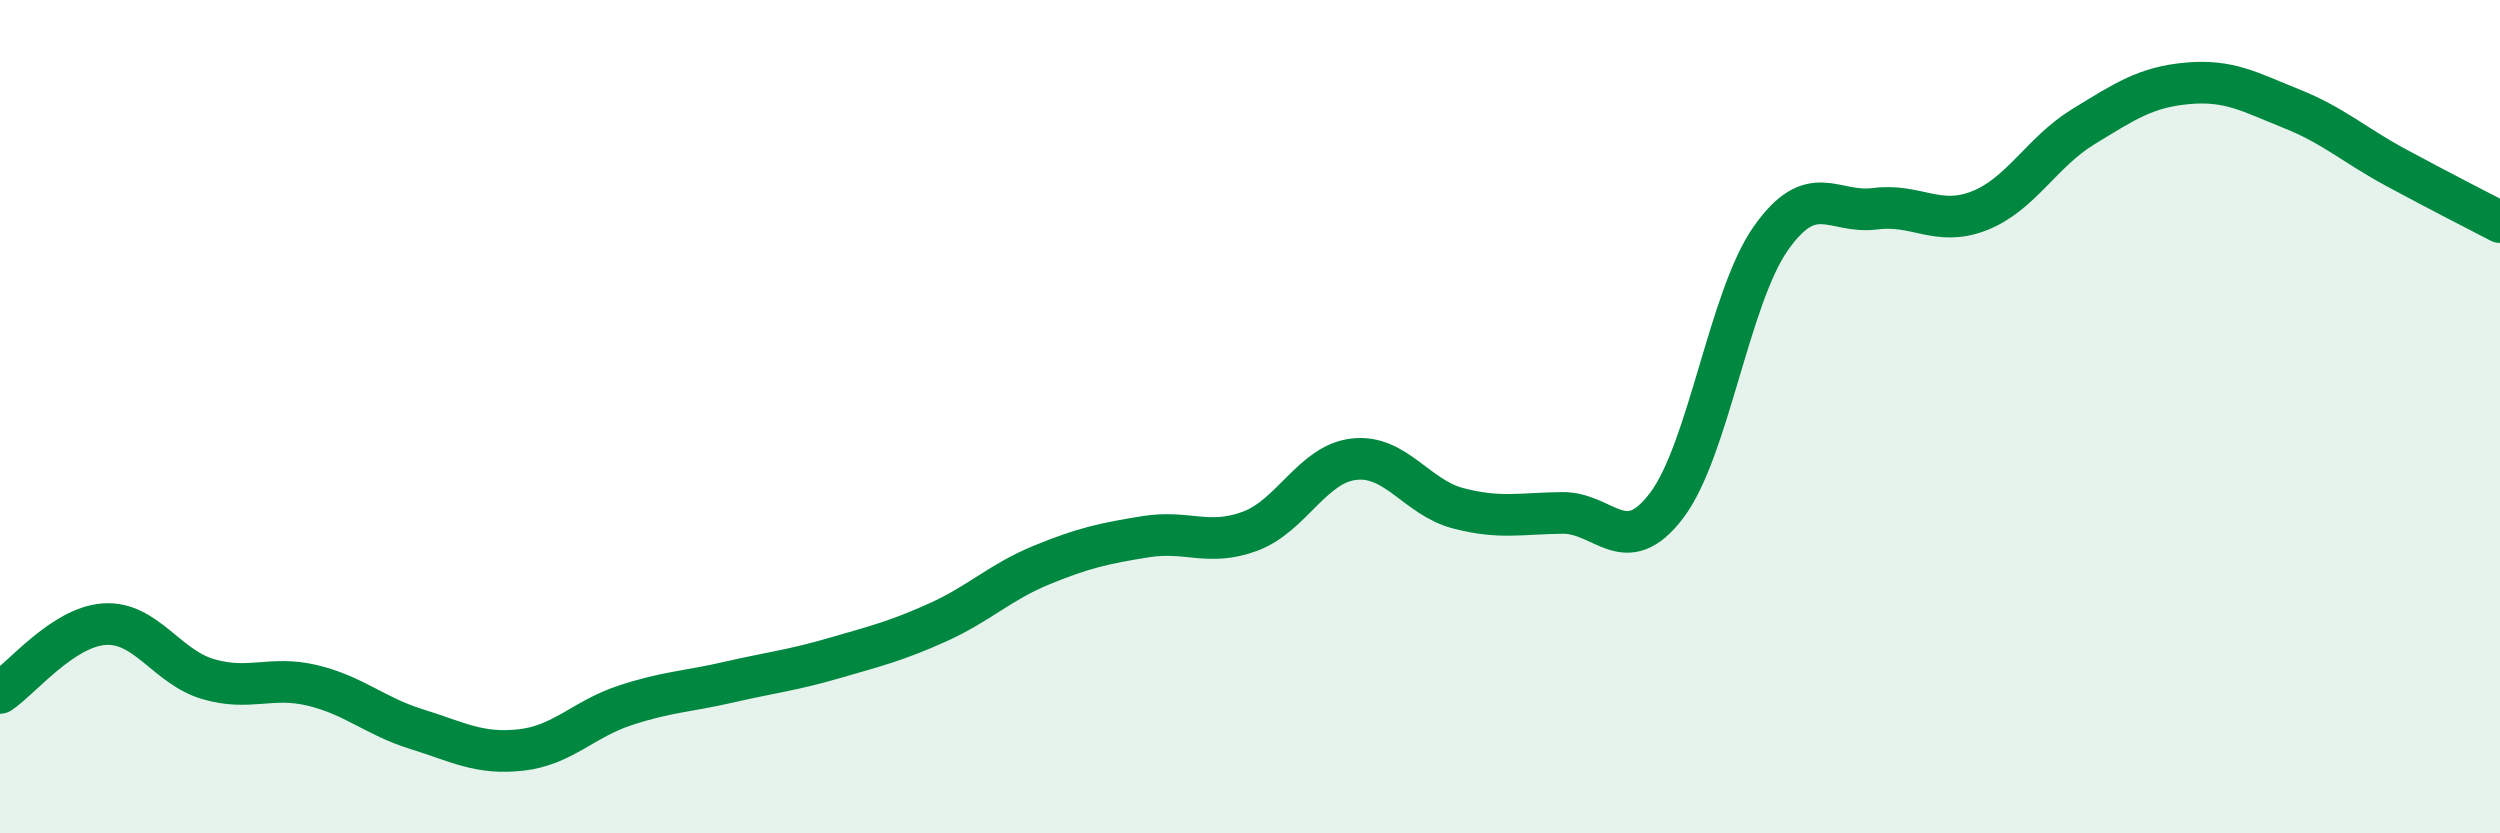
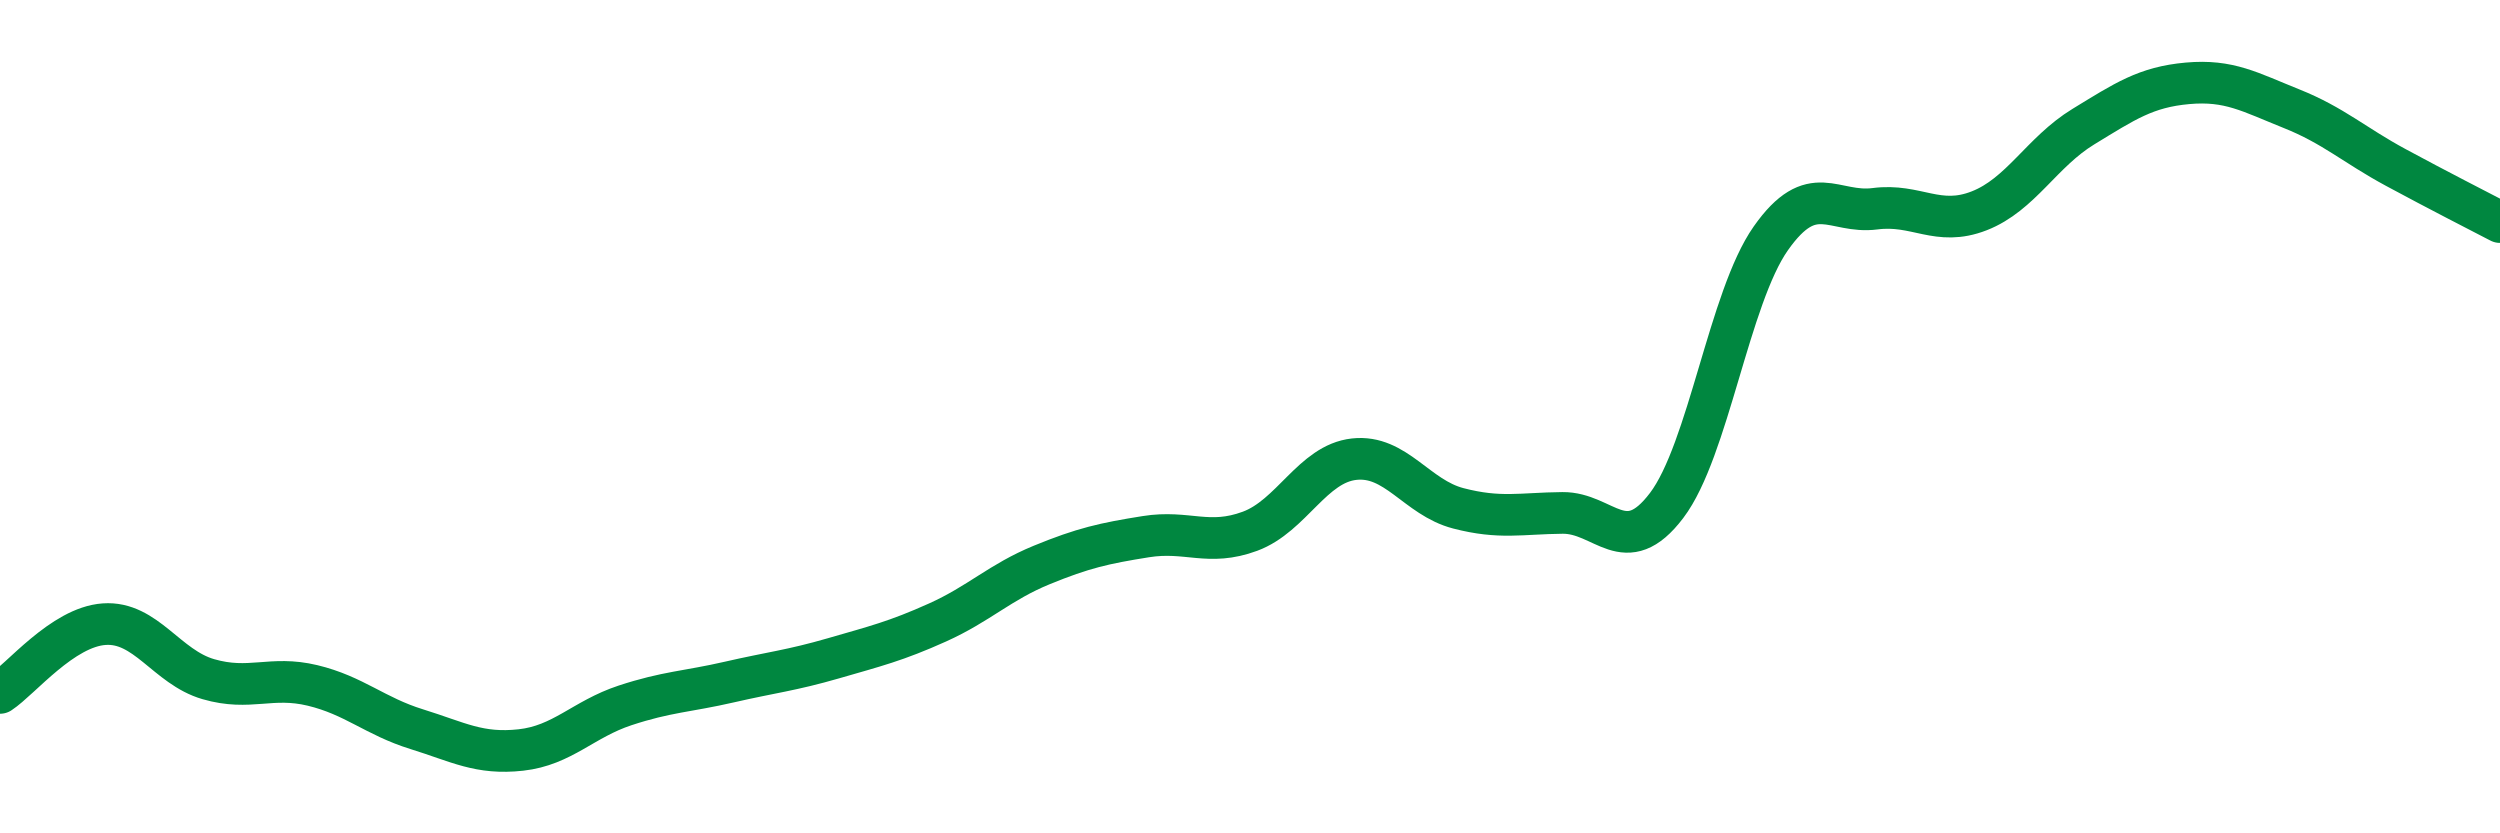
<svg xmlns="http://www.w3.org/2000/svg" width="60" height="20" viewBox="0 0 60 20">
-   <path d="M 0,16.63 C 0.5,16.3 1.5,15.05 2.5,14.98 C 3.5,14.91 4,16.01 5,16.3 C 6,16.59 6.5,16.21 7.5,16.45 C 8.5,16.69 9,17.19 10,17.5 C 11,17.81 11.5,18.11 12.5,18 C 13.5,17.89 14,17.26 15,16.93 C 16,16.6 16.5,16.6 17.5,16.37 C 18.5,16.14 19,16.09 20,15.8 C 21,15.51 21.5,15.39 22.5,14.94 C 23.5,14.49 24,13.97 25,13.56 C 26,13.15 26.5,13.04 27.5,12.88 C 28.5,12.72 29,13.12 30,12.75 C 31,12.38 31.5,11.13 32.5,11.02 C 33.5,10.91 34,11.94 35,12.2 C 36,12.46 36.5,12.32 37.5,12.31 C 38.5,12.3 39,13.45 40,12.13 C 41,10.81 41.5,7.14 42.5,5.72 C 43.5,4.3 44,5.14 45,5.01 C 46,4.88 46.5,5.45 47.5,5.06 C 48.5,4.67 49,3.65 50,3.04 C 51,2.43 51.5,2.09 52.5,2 C 53.5,1.91 54,2.21 55,2.61 C 56,3.01 56.5,3.48 57.5,4.02 C 58.5,4.56 59.5,5.07 60,5.33L60 20L0 20Z" fill="#008740" opacity="0.1" stroke-linecap="round" stroke-linejoin="round" />
  <path d="M 0,16.63 C 0.5,16.3 1.5,15.05 2.5,14.98 C 3.5,14.91 4,16.01 5,16.3 C 6,16.59 6.5,16.21 7.5,16.45 C 8.5,16.69 9,17.19 10,17.5 C 11,17.81 11.5,18.11 12.5,18 C 13.5,17.89 14,17.26 15,16.93 C 16,16.6 16.5,16.6 17.5,16.37 C 18.5,16.14 19,16.09 20,15.8 C 21,15.51 21.5,15.39 22.5,14.94 C 23.5,14.49 24,13.97 25,13.56 C 26,13.15 26.5,13.04 27.5,12.88 C 28.5,12.72 29,13.12 30,12.75 C 31,12.38 31.5,11.13 32.5,11.02 C 33.5,10.91 34,11.94 35,12.2 C 36,12.46 36.5,12.32 37.5,12.31 C 38.5,12.3 39,13.45 40,12.13 C 41,10.81 41.5,7.14 42.5,5.72 C 43.5,4.3 44,5.14 45,5.01 C 46,4.88 46.5,5.45 47.5,5.06 C 48.5,4.67 49,3.65 50,3.04 C 51,2.43 51.5,2.09 52.5,2 C 53.5,1.91 54,2.21 55,2.61 C 56,3.01 56.5,3.48 57.5,4.02 C 58.5,4.56 59.5,5.07 60,5.33" stroke="#008740" stroke-width="1" fill="none" stroke-linecap="round" stroke-linejoin="round" />
</svg>